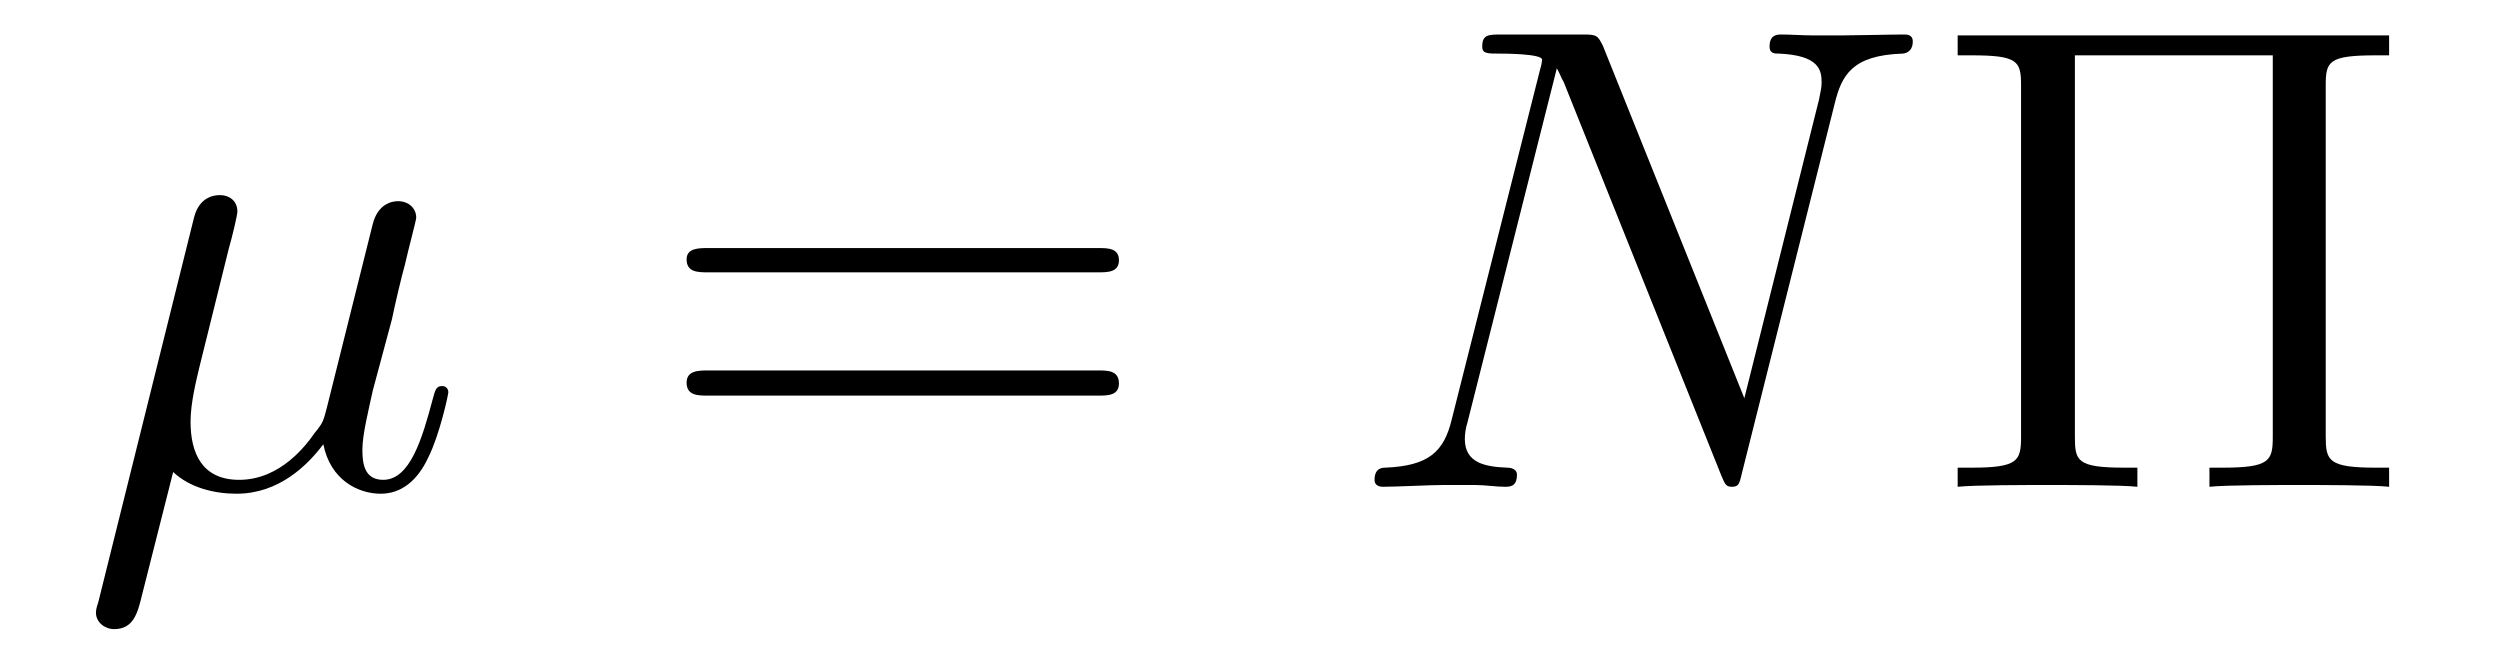
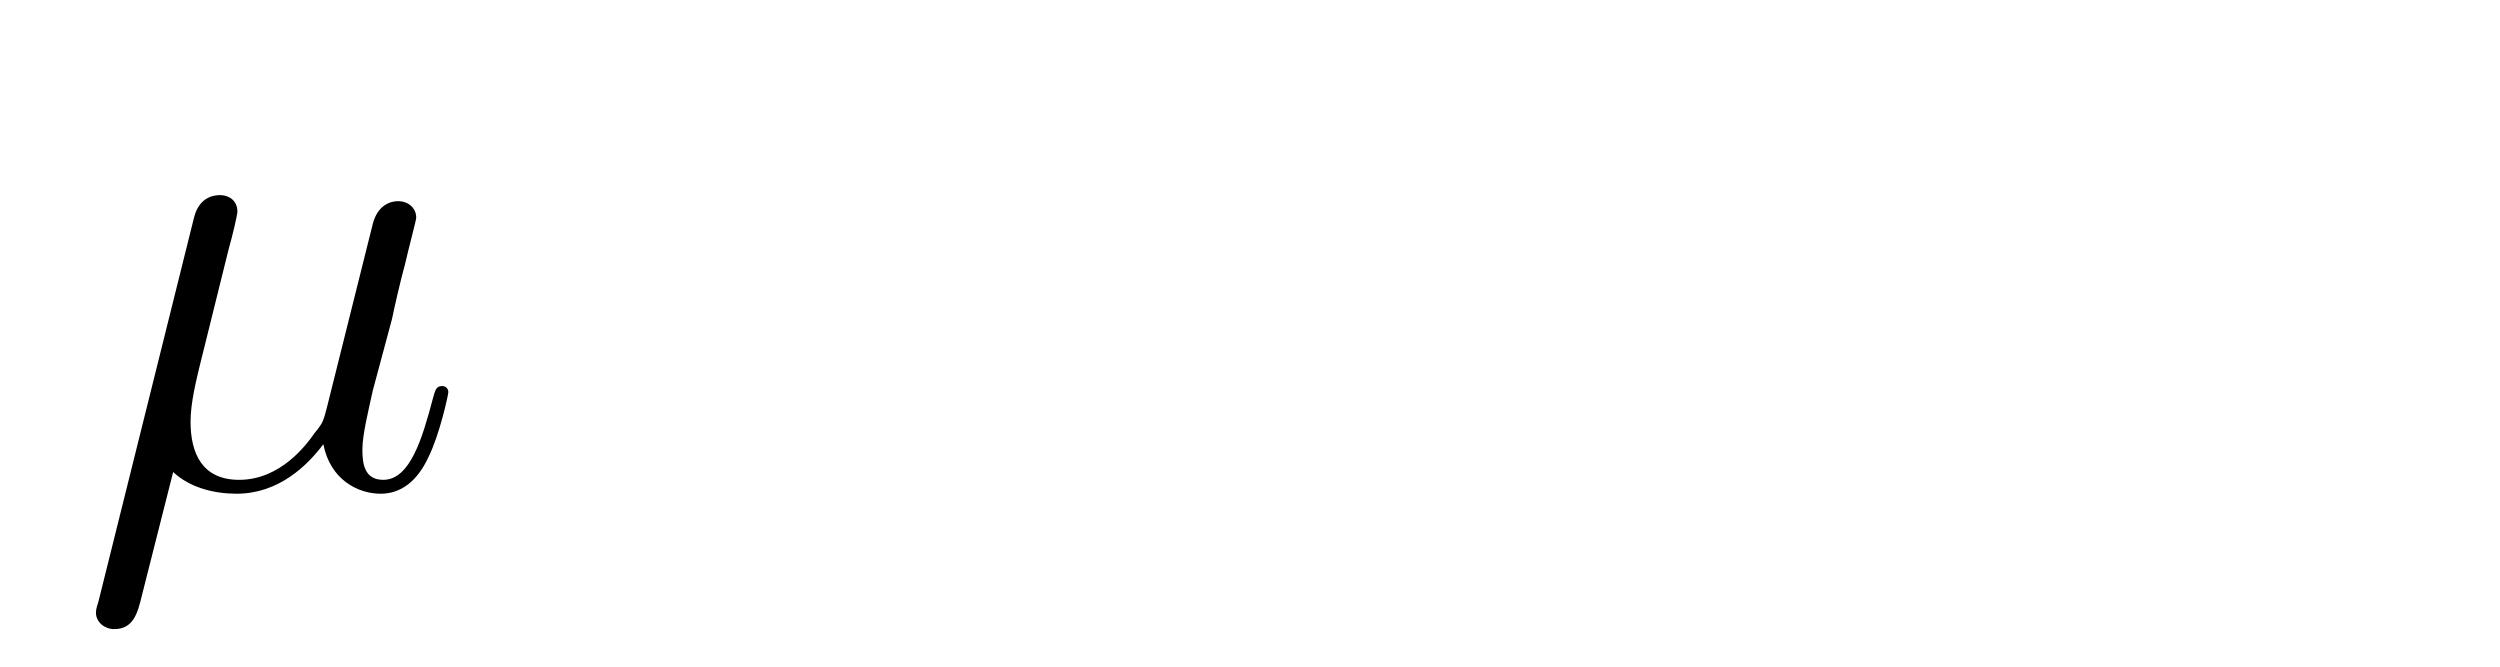
<svg xmlns="http://www.w3.org/2000/svg" height="12pt" version="1.1" viewBox="0 -12 45 12" width="45pt">
  <g id="page1">
    <g transform="matrix(1 0 0 1 -127 651)">
      <path d="M130.117 -654.504C130.414 -654.223 130.852 -654.113 131.258 -654.113C132.023 -654.113 132.539 -654.629 132.82 -655.004C132.945 -654.363 133.445 -654.113 133.852 -654.113C134.211 -654.113 134.508 -654.332 134.711 -654.77C134.914 -655.176 135.07 -655.895 135.07 -655.941C135.07 -656.004 135.023 -656.051 134.961 -656.051C134.852 -656.051 134.836 -655.988 134.789 -655.816C134.602 -655.113 134.383 -654.363 133.898 -654.363C133.555 -654.363 133.523 -654.66 133.523 -654.91C133.523 -655.176 133.633 -655.613 133.711 -655.973L134.055 -657.254C134.102 -657.488 134.227 -658.02 134.289 -658.238C134.352 -658.52 134.492 -659.035 134.492 -659.082C134.492 -659.254 134.352 -659.379 134.164 -659.379C134.055 -659.379 133.805 -659.332 133.711 -658.973L132.883 -655.66C132.82 -655.426 132.82 -655.395 132.664 -655.207C132.523 -655.004 132.055 -654.363 131.305 -654.363C130.633 -654.363 130.43 -654.848 130.43 -655.41C130.43 -655.754 130.539 -656.176 130.586 -656.379L131.117 -658.52C131.18 -658.738 131.273 -659.129 131.273 -659.191C131.273 -659.394 131.117 -659.488 130.961 -659.488C130.852 -659.488 130.586 -659.457 130.492 -659.082L128.773 -652.176C128.758 -652.113 128.727 -652.051 128.727 -651.973C128.727 -651.801 128.883 -651.676 129.055 -651.676C129.398 -651.676 129.477 -651.957 129.555 -652.285L130.117 -654.504ZM135.477 -654.238" fill-rule="evenodd" />
-       <path d="M146.766 -658.098C146.937 -658.098 147.141 -658.098 147.141 -658.316C147.141 -658.535 146.937 -658.535 146.766 -658.535H139.75C139.578 -658.535 139.359 -658.535 139.359 -658.332C139.359 -658.098 139.563 -658.098 139.75 -658.098H146.766ZM146.766 -655.879C146.937 -655.879 147.141 -655.879 147.141 -656.098C147.141 -656.332 146.937 -656.332 146.766 -656.332H139.75C139.578 -656.332 139.359 -656.332 139.359 -656.113C139.359 -655.879 139.563 -655.879 139.75 -655.879H146.766ZM147.836 -654.238" fill-rule="evenodd" />
-       <path d="M160.023 -661.129C160.148 -661.644 160.336 -662.004 161.242 -662.035C161.273 -662.035 161.43 -662.051 161.43 -662.254C161.43 -662.379 161.32 -662.379 161.273 -662.379C161.023 -662.379 160.414 -662.363 160.18 -662.363H159.617C159.445 -662.363 159.227 -662.379 159.07 -662.379C158.992 -662.379 158.852 -662.379 158.852 -662.16C158.852 -662.035 158.945 -662.035 159.023 -662.035C159.742 -662.004 159.789 -661.738 159.789 -661.52C159.789 -661.41 159.773 -661.379 159.742 -661.207L158.398 -655.832L155.852 -662.176C155.758 -662.363 155.742 -662.379 155.492 -662.379H154.039C153.789 -662.379 153.68 -662.379 153.68 -662.16C153.68 -662.035 153.773 -662.035 153.992 -662.035C154.055 -662.035 154.758 -662.035 154.758 -661.926C154.758 -661.91 154.742 -661.801 154.727 -661.77L153.133 -655.457C152.992 -654.863 152.711 -654.613 151.93 -654.582C151.867 -654.582 151.742 -654.566 151.742 -654.363C151.742 -654.238 151.867 -654.238 151.898 -654.238C152.133 -654.238 152.742 -654.27 152.977 -654.27H153.555C153.727 -654.27 153.93 -654.238 154.086 -654.238C154.18 -654.238 154.305 -654.238 154.305 -654.457C154.305 -654.566 154.18 -654.582 154.133 -654.582C153.742 -654.598 153.367 -654.66 153.367 -655.098C153.367 -655.191 153.383 -655.301 153.414 -655.395L155.023 -661.77C155.086 -661.66 155.086 -661.629 155.148 -661.52L157.977 -654.457C158.039 -654.316 158.055 -654.238 158.164 -654.238C158.289 -654.238 158.305 -654.27 158.352 -654.473L160.023 -661.129ZM160.555 -654.238" fill-rule="evenodd" />
-       <path d="M168.863 -661.457C168.863 -661.895 168.91 -662.004 169.77 -662.004H170.004V-662.363H162.238V-662.004H162.488C163.332 -662.004 163.379 -661.895 163.379 -661.457V-655.145C163.379 -654.707 163.332 -654.582 162.488 -654.582H162.238V-654.238C162.535 -654.27 163.504 -654.27 163.848 -654.27C164.207 -654.27 165.191 -654.27 165.473 -654.238V-654.582H165.238C164.379 -654.582 164.348 -654.707 164.348 -655.145V-662.004H167.91V-655.145C167.91 -654.707 167.863 -654.582 167.004 -654.582H166.77V-654.238C167.051 -654.27 168.035 -654.27 168.379 -654.27C168.738 -654.27 169.723 -654.27 170.004 -654.238V-654.582H169.77C168.91 -654.582 168.863 -654.707 168.863 -655.145V-661.457ZM170.512 -654.238" fill-rule="evenodd" />
    </g>
  </g>
</svg>